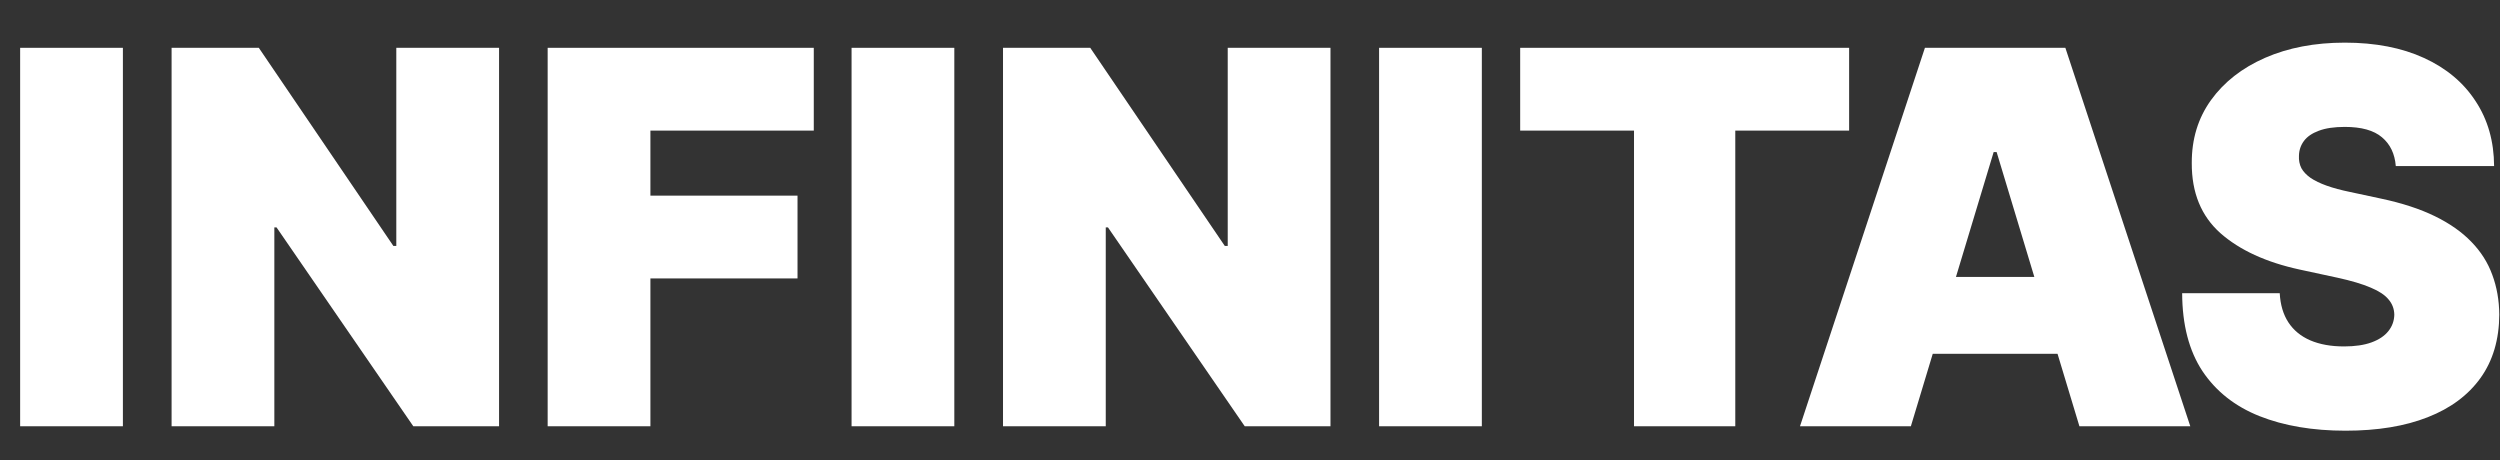
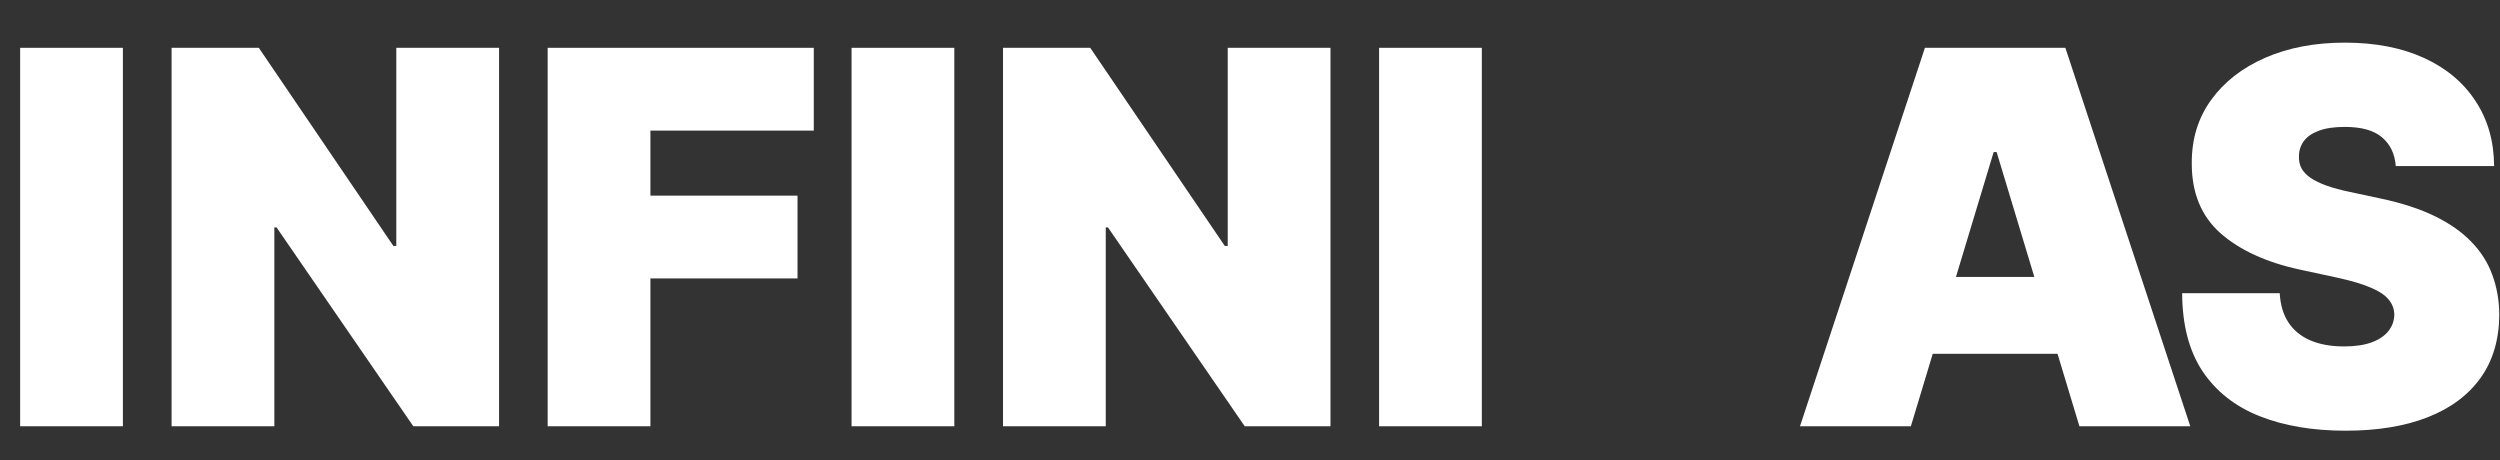
<svg xmlns="http://www.w3.org/2000/svg" viewBox="-71.646 1989.549 8891.646 1636.831" width="8891.646" height="1636.831" fill="none">
  <rect x="-71.646" y="1989.549" width="8891.646" height="1636.831" fill="#333333" stroke="none" />
  <path d="M8449.36 2580.25C8445.86 2536.42 8429.41 2502.25 8400.05 2477.71C8371.13 2453.18 8327.1 2440.91 8267.95 2440.91C8230.26 2440.91 8199.39 2445.51 8175.27 2454.71C8151.62 2463.47 8134.09 2475.52 8122.7 2490.86C8111.29 2506.19 8105.38 2523.72 8104.94 2543.43C8104.07 2559.65 8106.92 2574.31 8113.5 2587.47C8120.49 2600.17 8131.44 2611.79 8146.35 2622.3C8161.26 2632.38 8180.31 2641.58 8203.52 2649.91C8226.76 2658.24 8254.37 2665.67 8286.35 2672.25L8396.76 2695.92C8471.26 2711.68 8535.01 2732.5 8588.05 2758.36C8641.05 2784.19 8684.45 2814.65 8718.17 2849.69C8751.93 2884.31 8776.68 2923.31 8792.47 2966.7C8808.66 3010.06 8816.99 3057.38 8817.43 3108.64C8816.99 3197.17 8794.86 3272.07 8751.05 3333.43C8707.22 3394.76 8644.58 3441.42 8563.06 3473.42C8482.01 3505.39 8384.5 3521.38 8270.57 3521.38C8153.58 3521.38 8051.49 3504.08 7964.3 3469.46C7877.54 3434.86 7810.06 3381.63 7761.86 3309.76C7714.09 3237.47 7689.98 3145.01 7689.54 3032.4H8036.58C8038.77 3073.6 8049.08 3108.2 8067.48 3136.25C8085.89 3164.29 8111.73 3185.55 8145.04 3200C8178.77 3214.47 8218.87 3221.69 8265.32 3221.69C8304.32 3221.69 8336.97 3216.88 8363.27 3207.24C8389.54 3197.6 8409.49 3184.24 8423.06 3167.14C8436.66 3150.05 8443.65 3130.57 8444.09 3108.64C8443.65 3088.05 8436.87 3070.08 8423.73 3054.76C8411 3038.98 8389.98 3024.97 8360.62 3012.68C8331.26 2999.99 8291.62 2988.16 8241.65 2977.21L8107.56 2948.29C7988.38 2922.43 7894.4 2879.28 7825.61 2818.82C7757.25 2757.9 7723.3 2674.87 7723.73 2569.73C7723.3 2484.29 7746.07 2409.58 7792.09 2345.61C7838.54 2281.2 7902.73 2231.03 7984.66 2195.11C8067.05 2159.18 8161.47 2141.21 8267.95 2141.21C8376.61 2141.21 8470.62 2159.4 8549.92 2195.76C8629.23 2232.13 8690.36 2283.39 8733.29 2349.55C8776.68 2415.28 8798.59 2492.17 8799.02 2580.25H8449.36Z" fill="white" />
  <path fill-rule="evenodd" clip-rule="evenodd" d="M6724.66 3505.63H6330.3L6774.64 2159.62H7274.15L7718.46 3505.63H7324.12L7246.33 3247.99H6802.45L6724.66 3505.63ZM7029.65 2530.29L7163.79 2974.56H6885L7019.14 2530.29H7029.65Z" fill="white" />
-   <path d="M5335.11 2454.05V2159.62H6505.05V2454.05H6100.17V3505.63H5739.99V2454.05H5335.11Z" fill="white" />
  <path d="M5198.74 2159.62V3505.63H4833.29V2159.62H5198.74Z" fill="white" />
  <path d="M4660.41 2159.62V3505.63H4355.45L3869.05 2798.43H3861.16V3505.63H3495.71V2159.62H3805.97L4284.45 2864.16H4294.96V2159.62H4660.41Z" fill="white" />
  <path d="M3322.53 2159.62V3505.63H2957.08V2159.62H3322.53Z" fill="white" />
  <path d="M1876.19 3505.63V2159.62H2822.68V2454.05H2241.64V2685.38H2764.84V2979.83H2241.64V3505.63H1876.19Z" fill="white" />
  <path d="M1703.33 2159.62V3505.63H1398.35L911.971 2798.43H904.082V3505.63H538.637V2159.62H848.871L1327.37 2864.16H1337.88V2159.62H1703.33Z" fill="white" />
  <path d="M365.445 2159.62V3505.63H0V2159.62H365.445Z" fill="white" />
</svg>